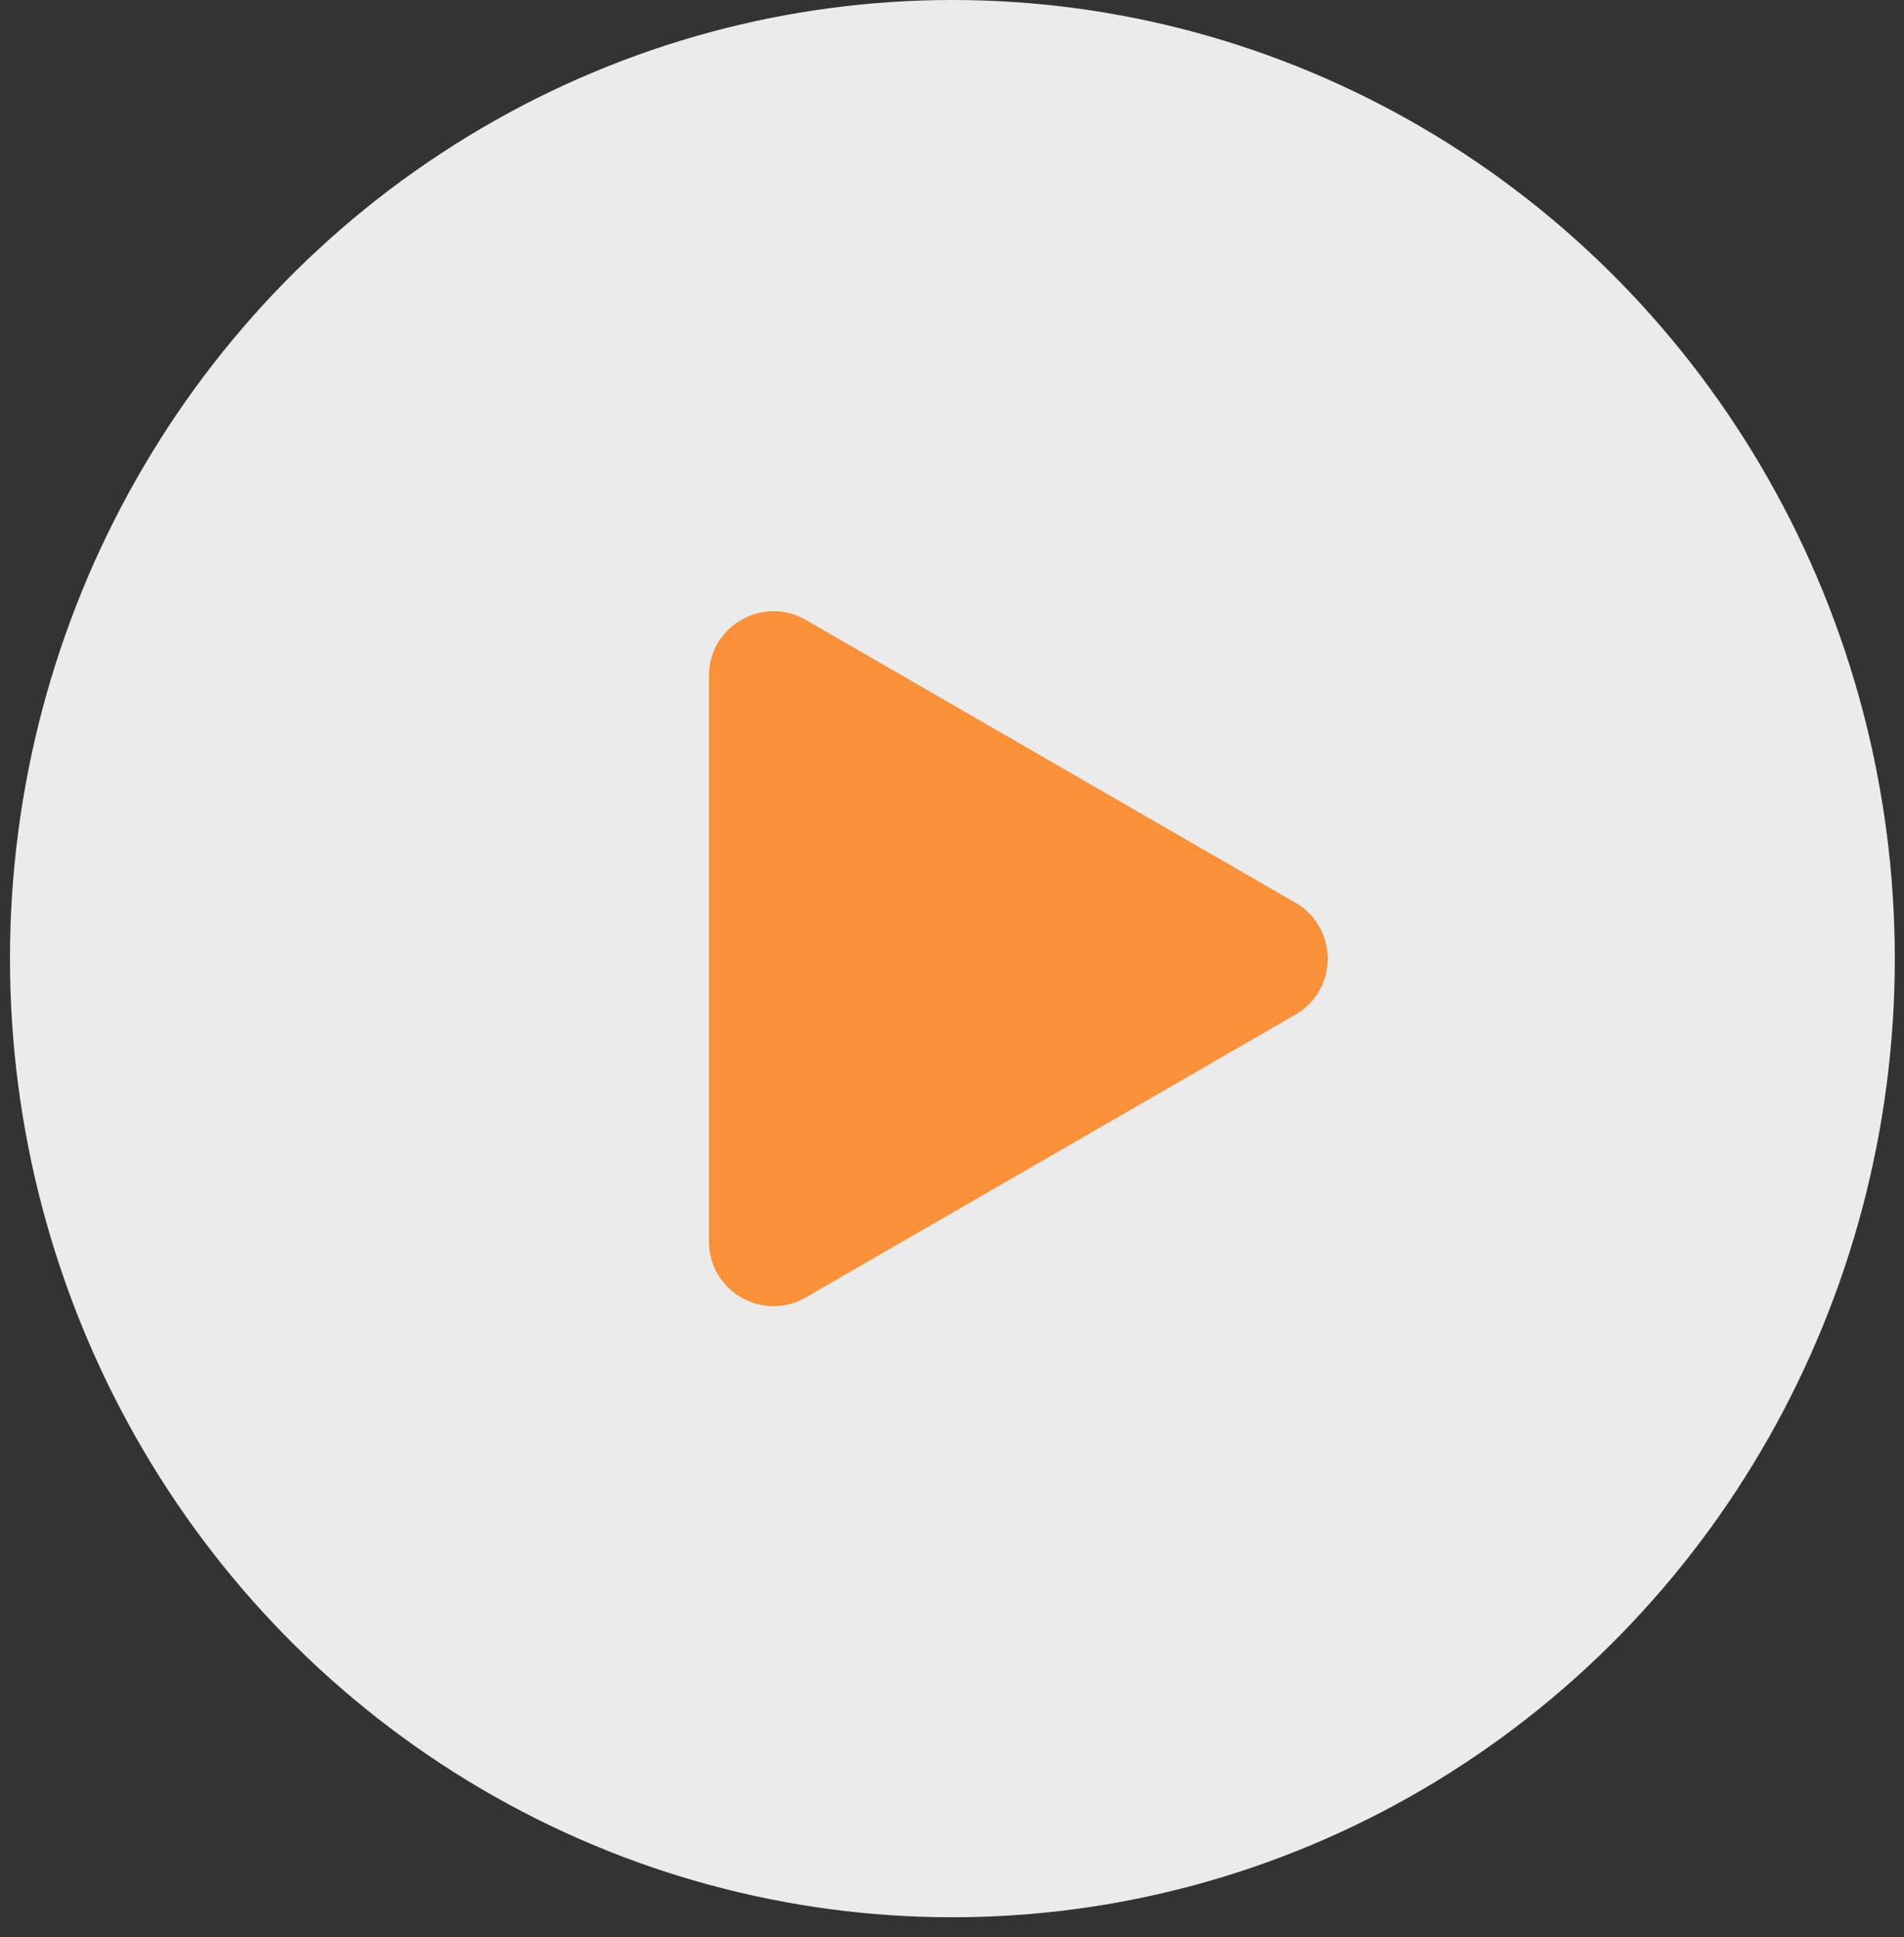
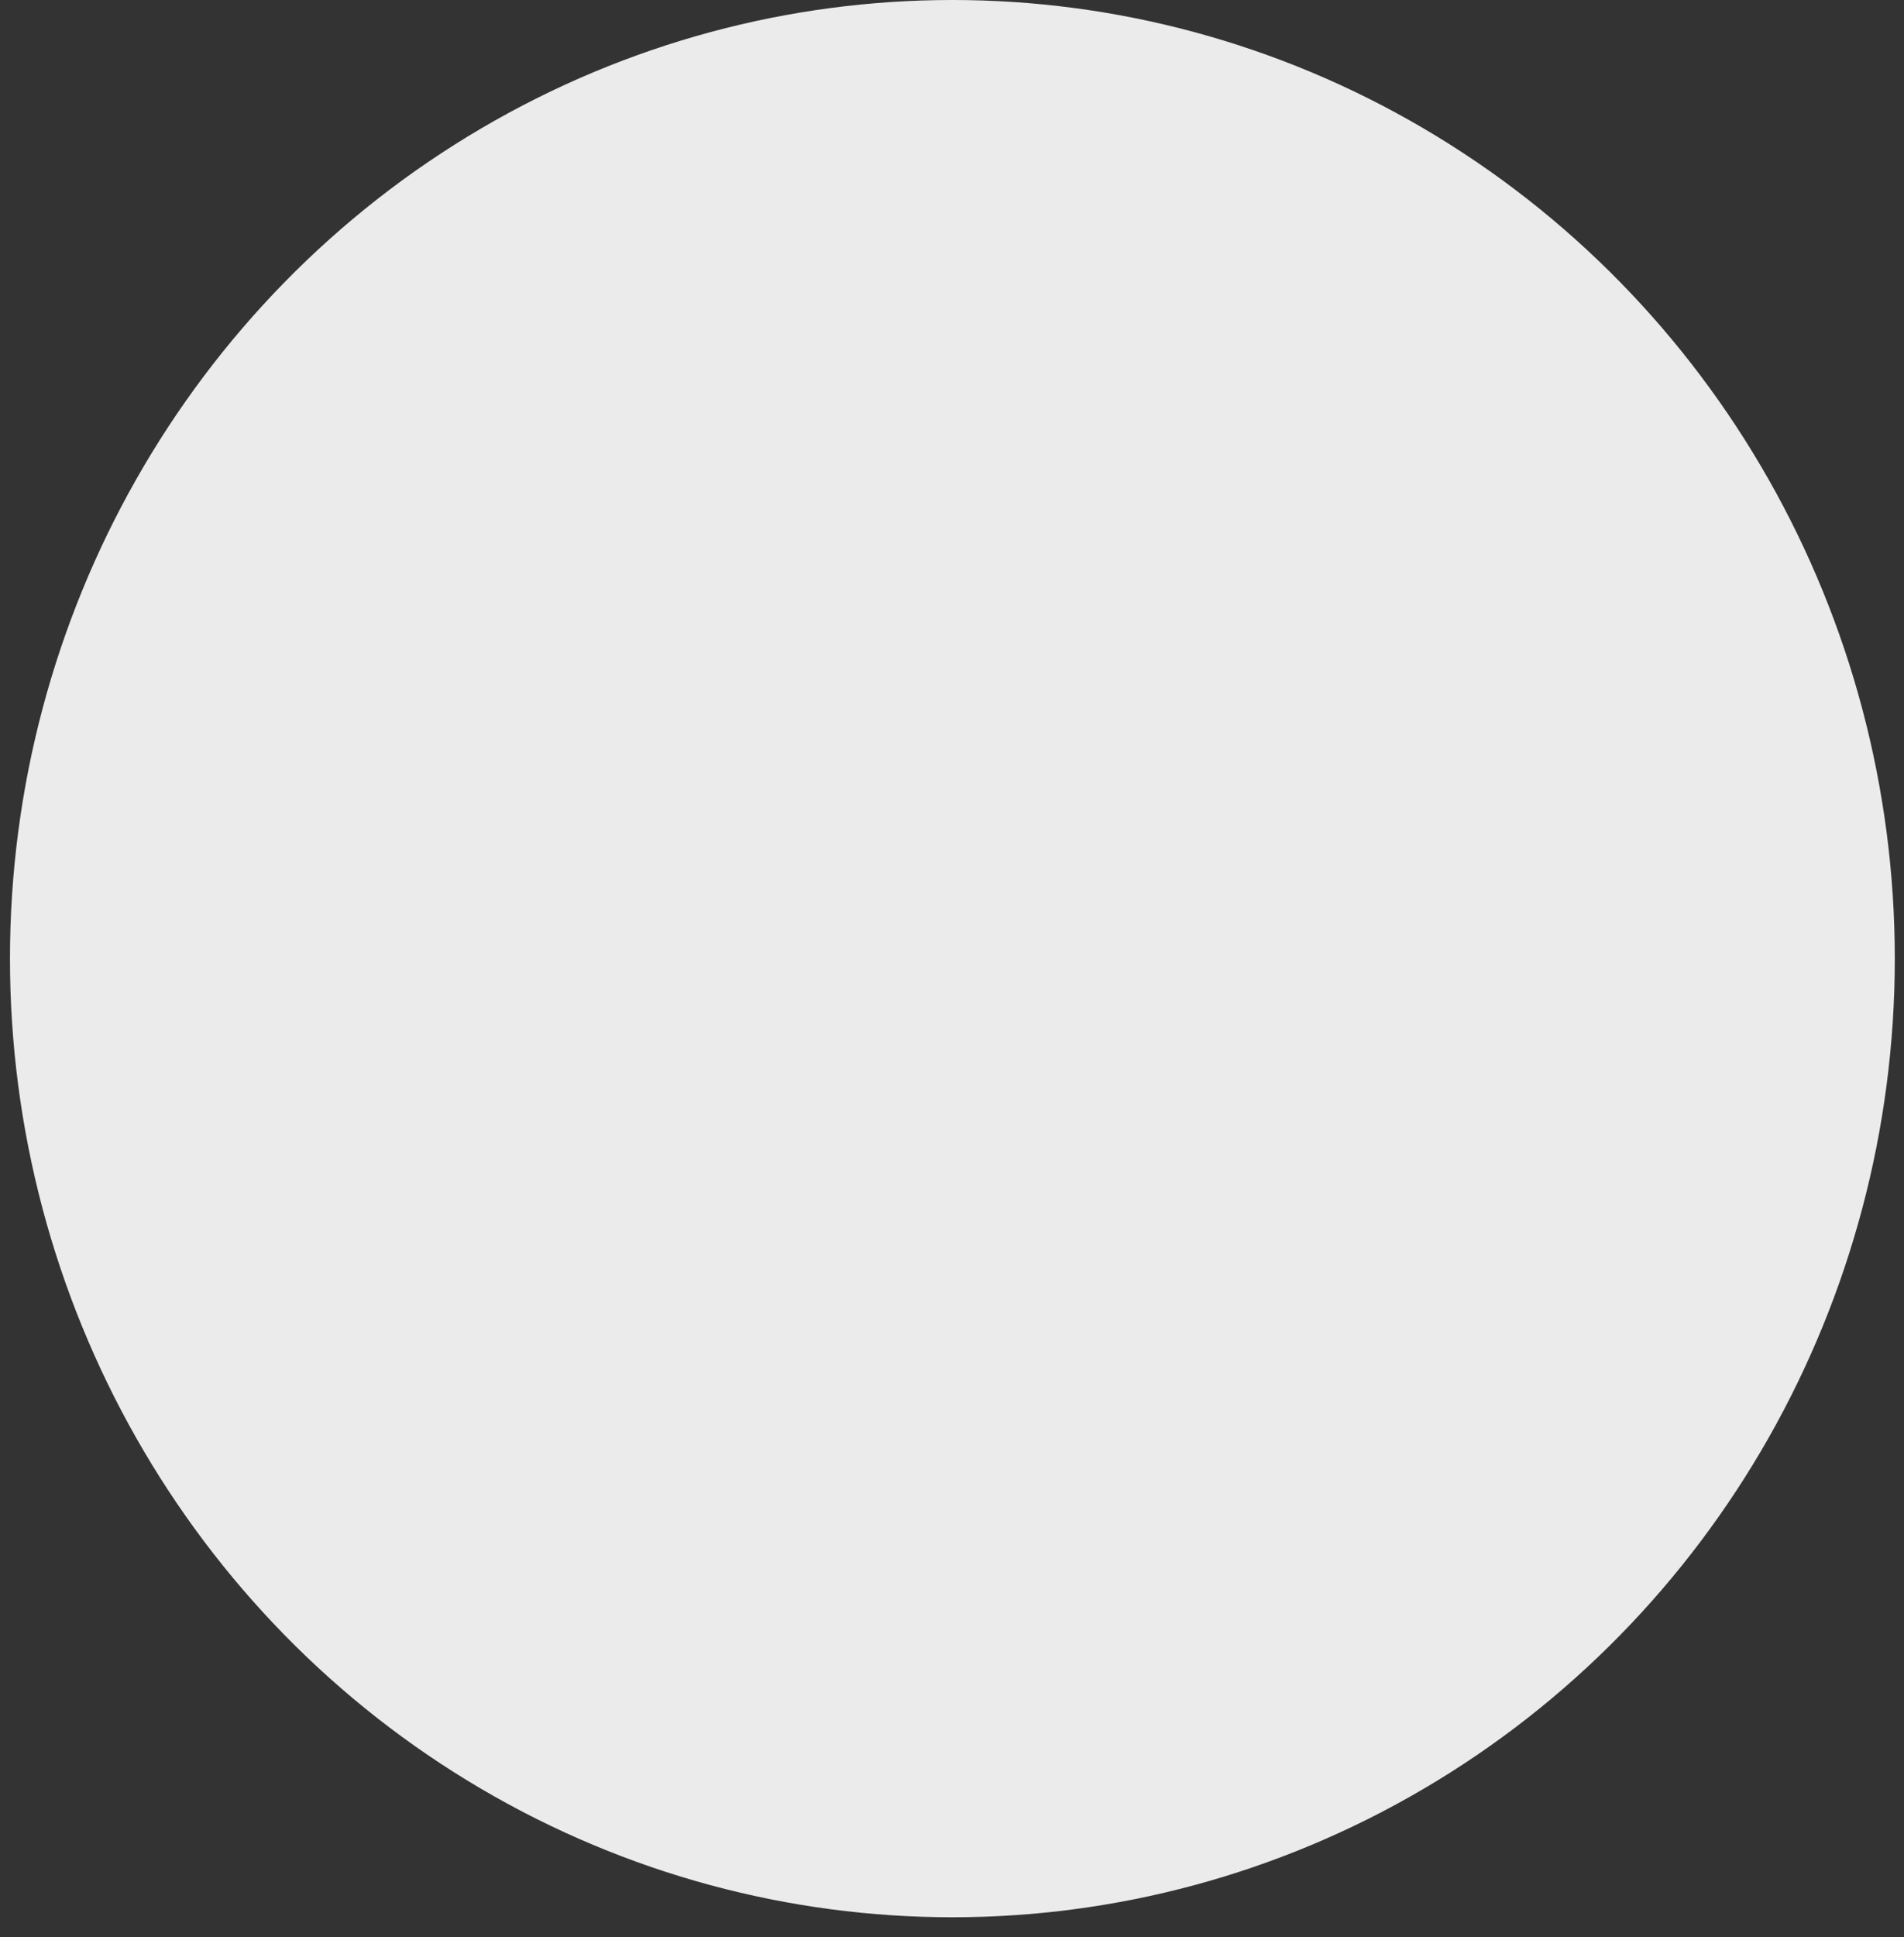
<svg xmlns="http://www.w3.org/2000/svg" width="59" height="60" viewBox="0 0 59 60" fill="none">
  <rect x="0" y="0" width="59" height="60" fill="#333333" stroke="none" />
  <ellipse cx="29.512" cy="29.69" rx="29.203" ry="29.69" fill="white" fill-opacity="0.9" />
-   <path d="M40.142 27.959C41.475 28.729 41.475 30.654 40.142 31.423L24.969 40.183C23.636 40.953 21.969 39.991 21.969 38.451L21.969 20.931C21.969 19.392 23.636 18.43 24.969 19.199L40.142 27.959Z" fill="#FA9038" />
</svg>